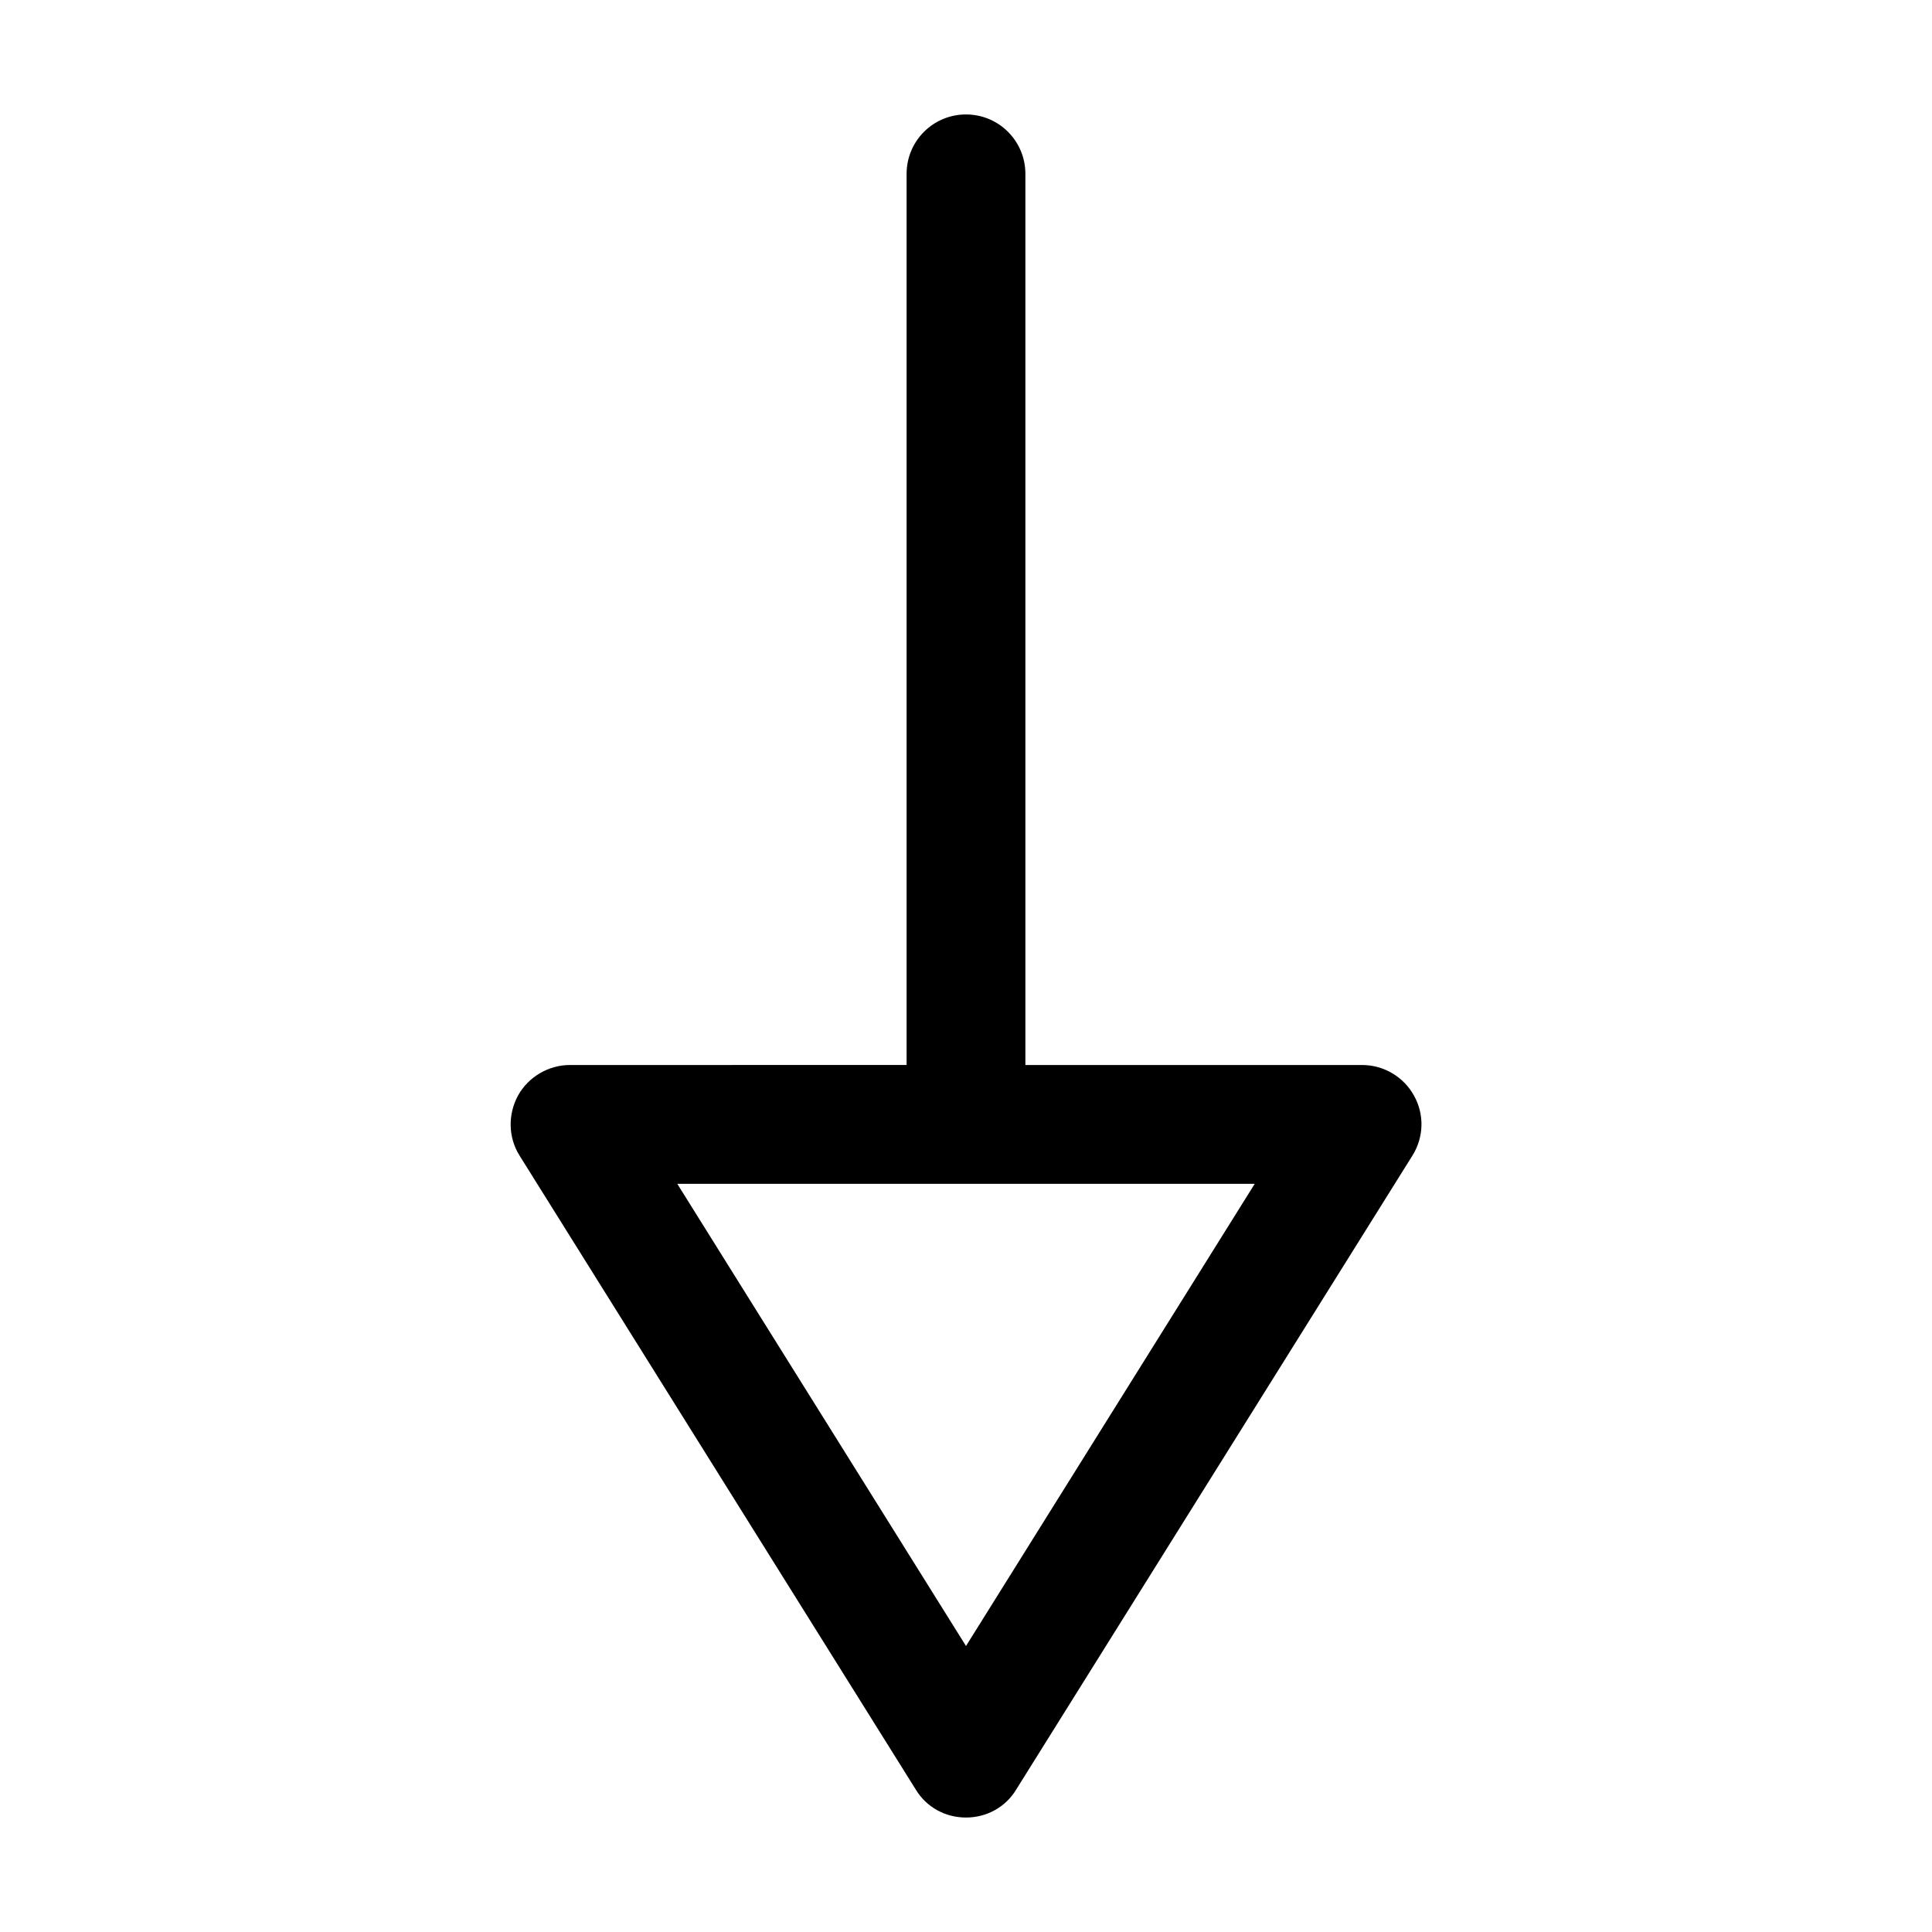
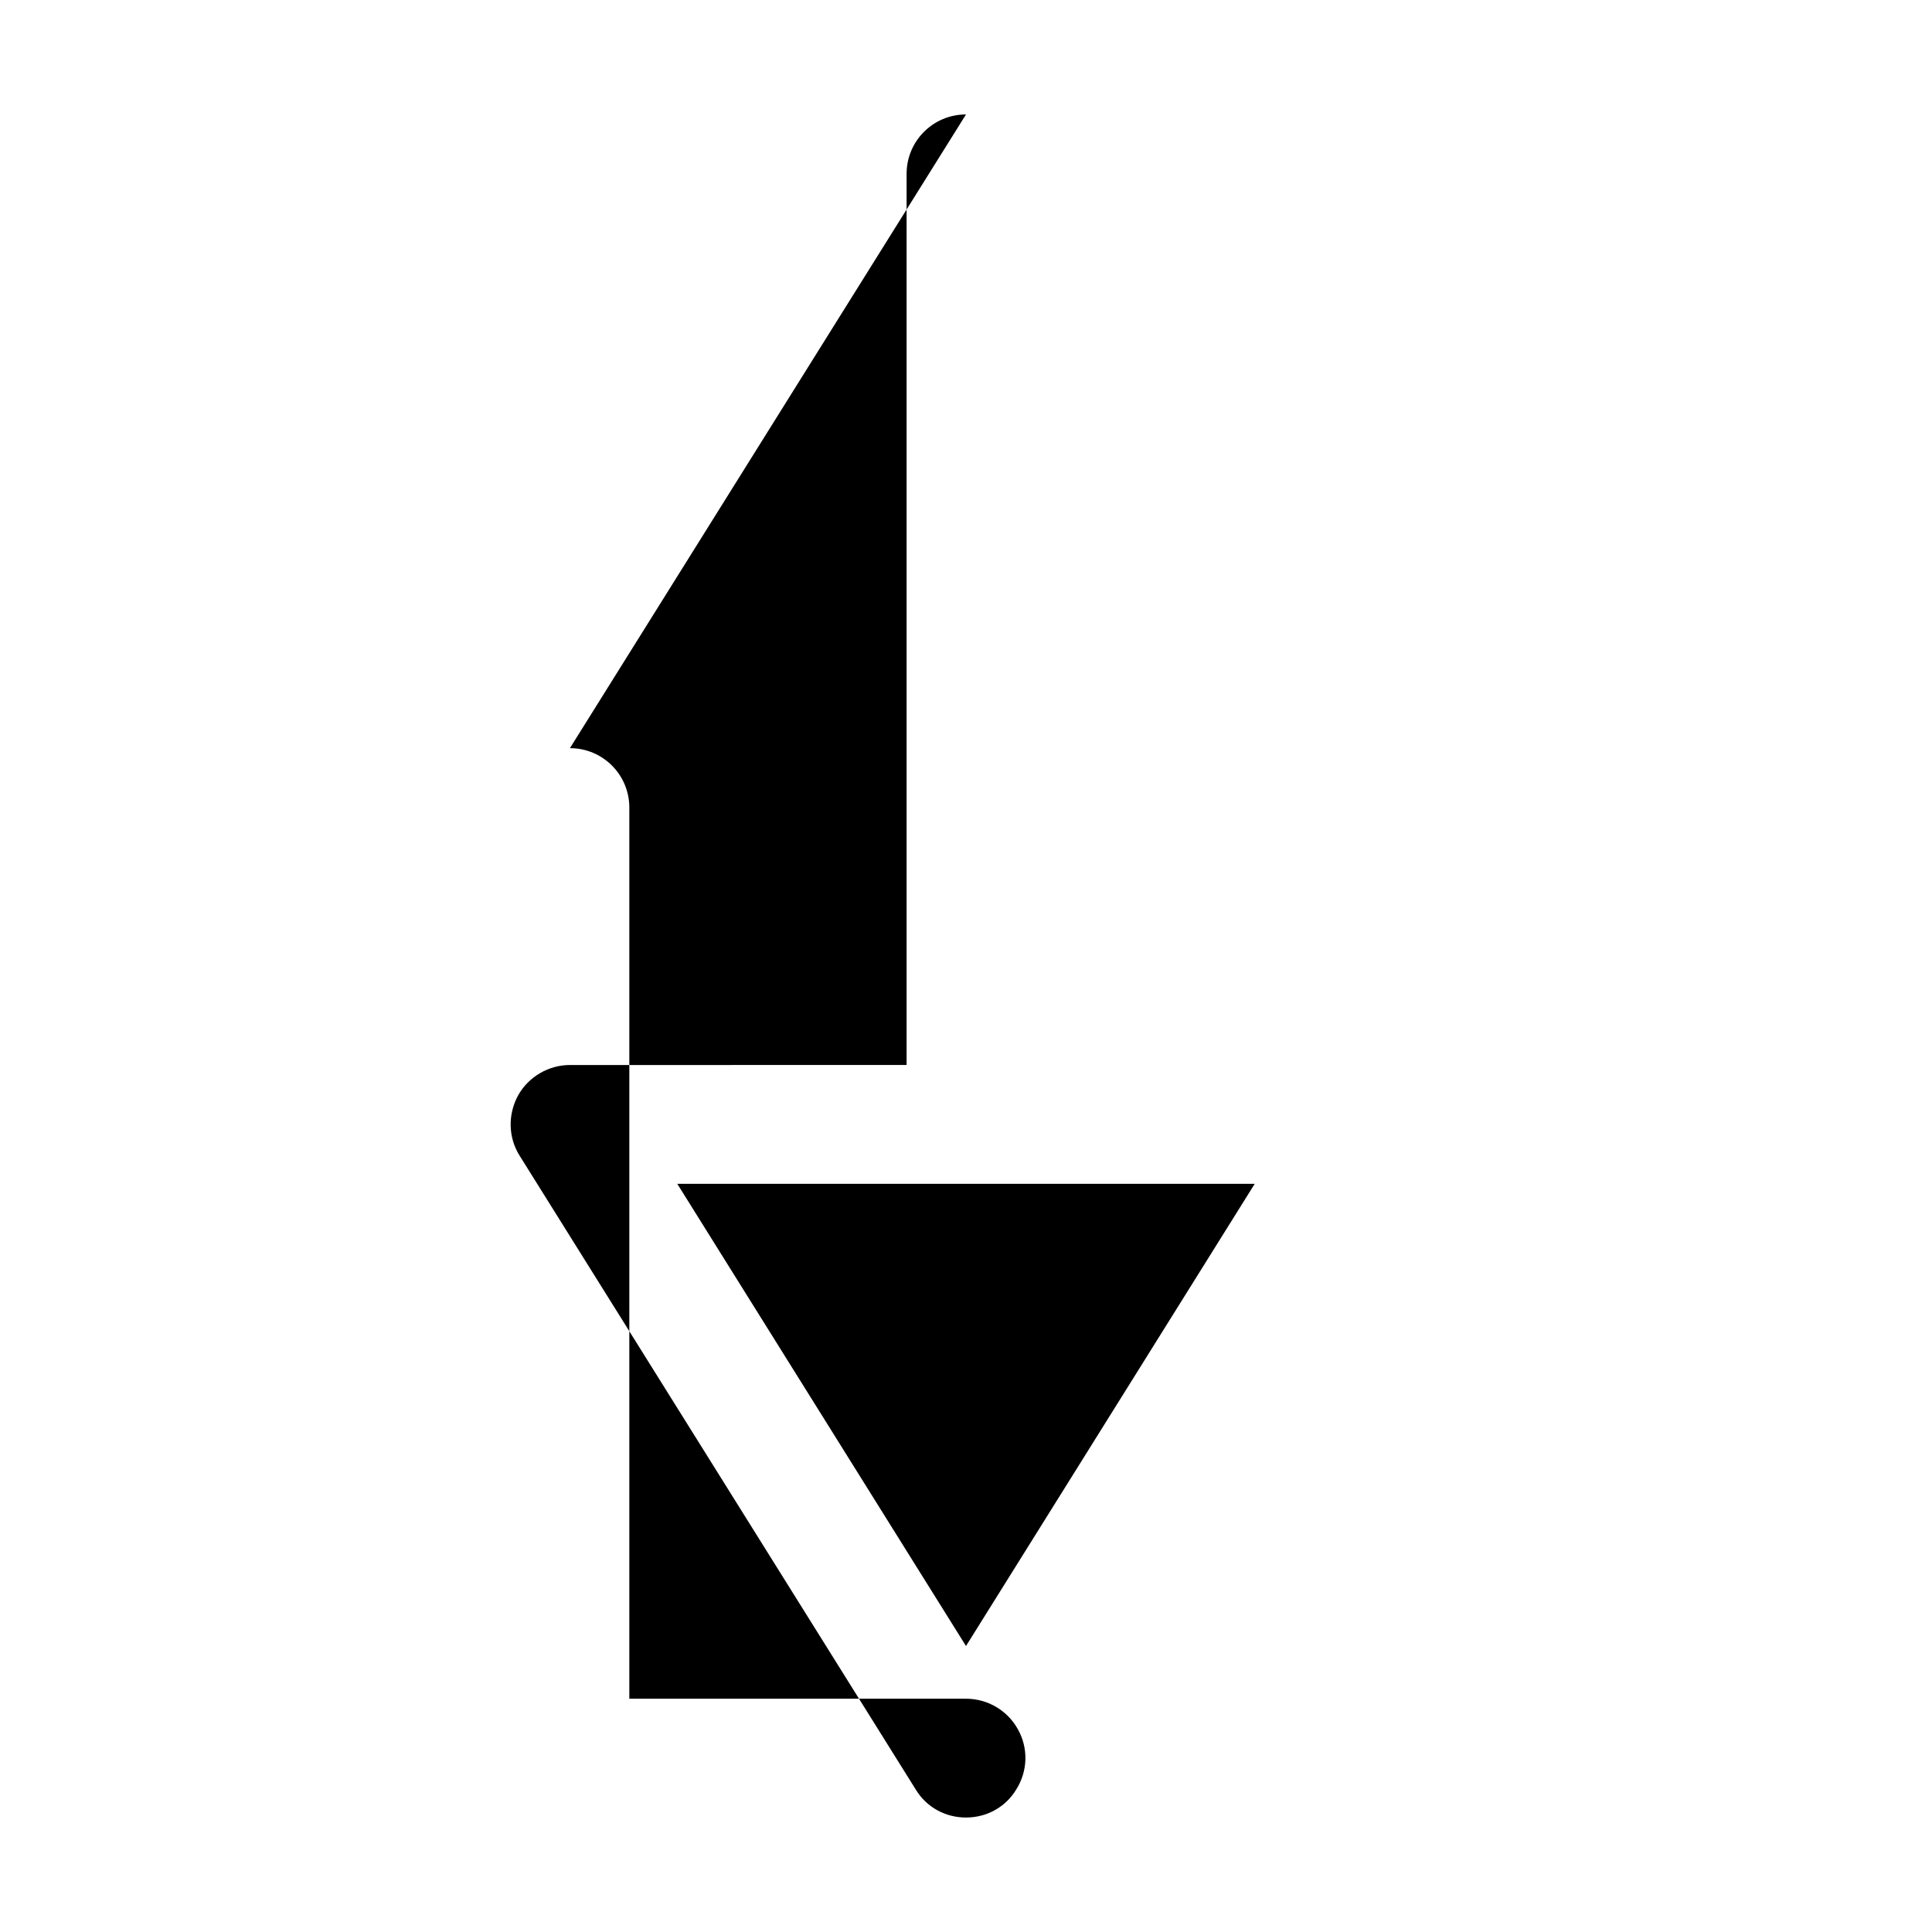
<svg xmlns="http://www.w3.org/2000/svg" fill="#000000" width="800px" height="800px" version="1.1" viewBox="144 144 512 512">
-   <path d="m400 174.33c-8.711 0-15.742 7.031-15.742 15.742v236.16l-89.219 0.004c-5.668 0-11.02 3.148-13.75 8.082-2.731 5.039-2.625 11.125 0.418 15.953l104.96 167.94c2.836 4.723 7.871 7.453 13.332 7.453 5.457 0 10.496-2.731 13.328-7.453l104.96-167.94c3.043-4.828 3.254-10.914 0.418-15.953-2.727-4.934-7.977-8.082-13.75-8.082h-89.215v-236.16c0-8.711-7.031-15.746-15.742-15.746zm76.516 283.39-76.516 122.49-76.516-122.49z" />
+   <path d="m400 174.33c-8.711 0-15.742 7.031-15.742 15.742v236.16l-89.219 0.004c-5.668 0-11.02 3.148-13.75 8.082-2.731 5.039-2.625 11.125 0.418 15.953l104.96 167.94c2.836 4.723 7.871 7.453 13.332 7.453 5.457 0 10.496-2.731 13.328-7.453c3.043-4.828 3.254-10.914 0.418-15.953-2.727-4.934-7.977-8.082-13.75-8.082h-89.215v-236.16c0-8.711-7.031-15.746-15.742-15.746zm76.516 283.39-76.516 122.49-76.516-122.49z" />
</svg>